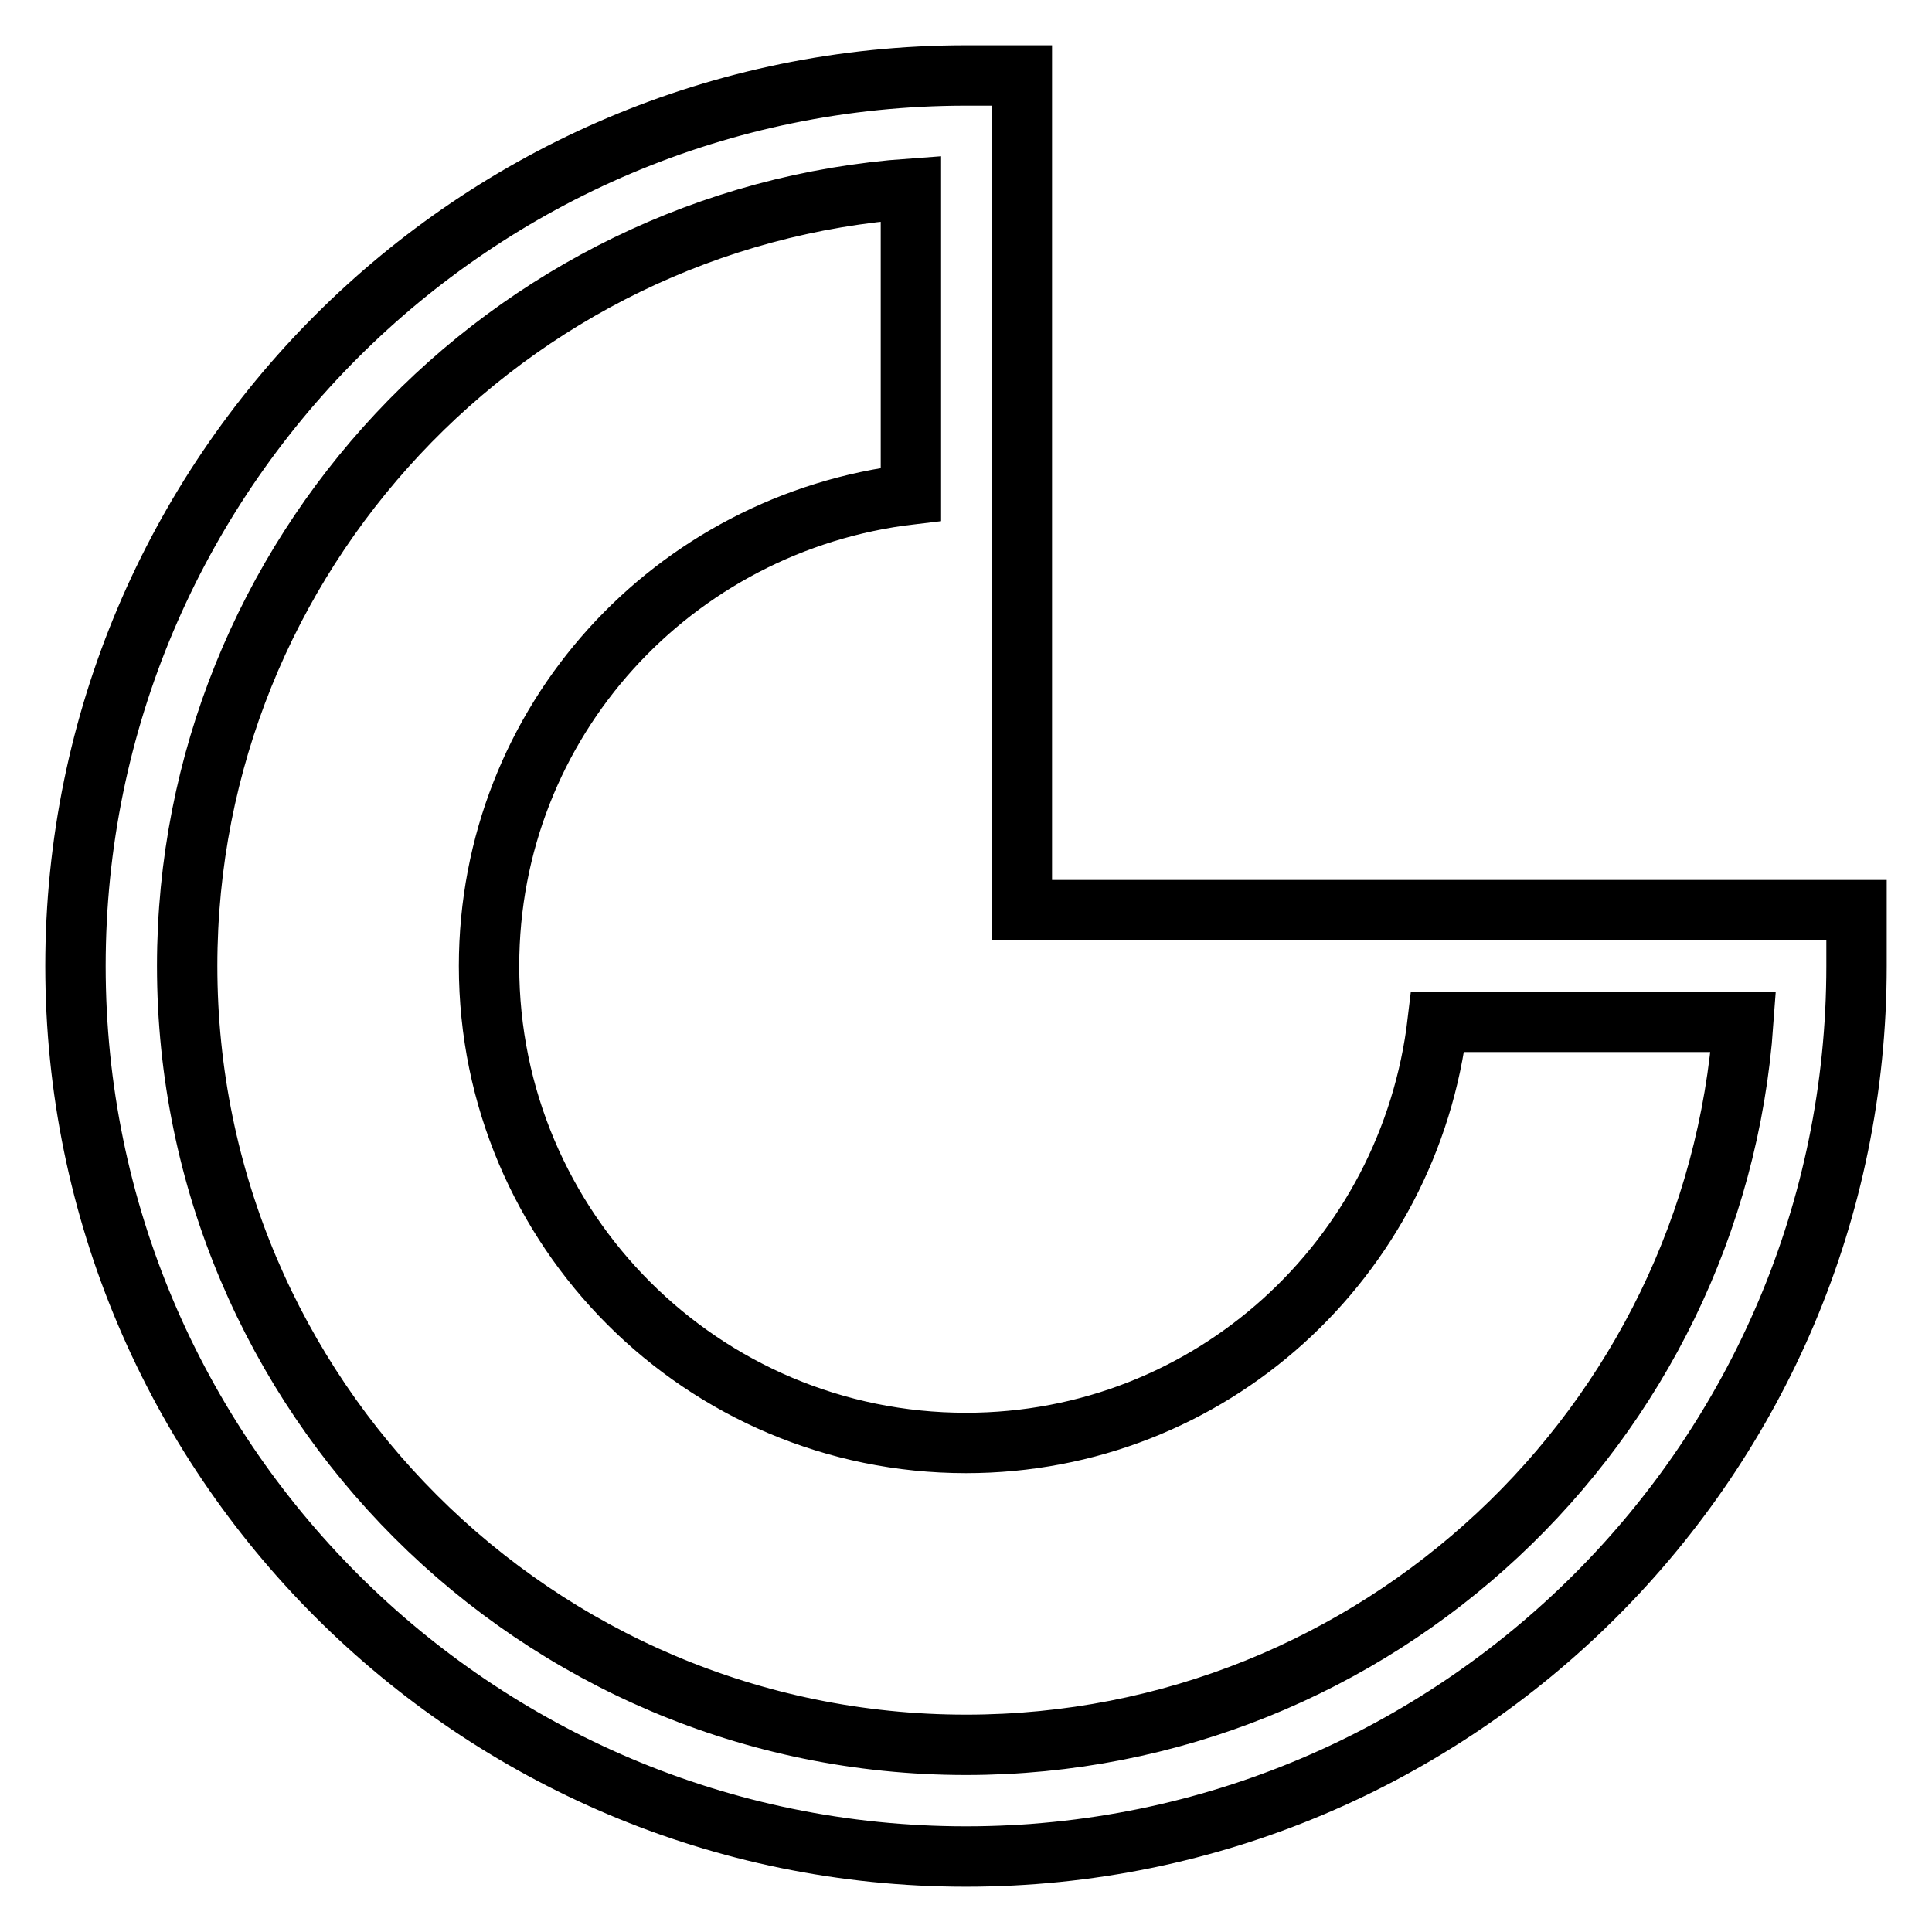
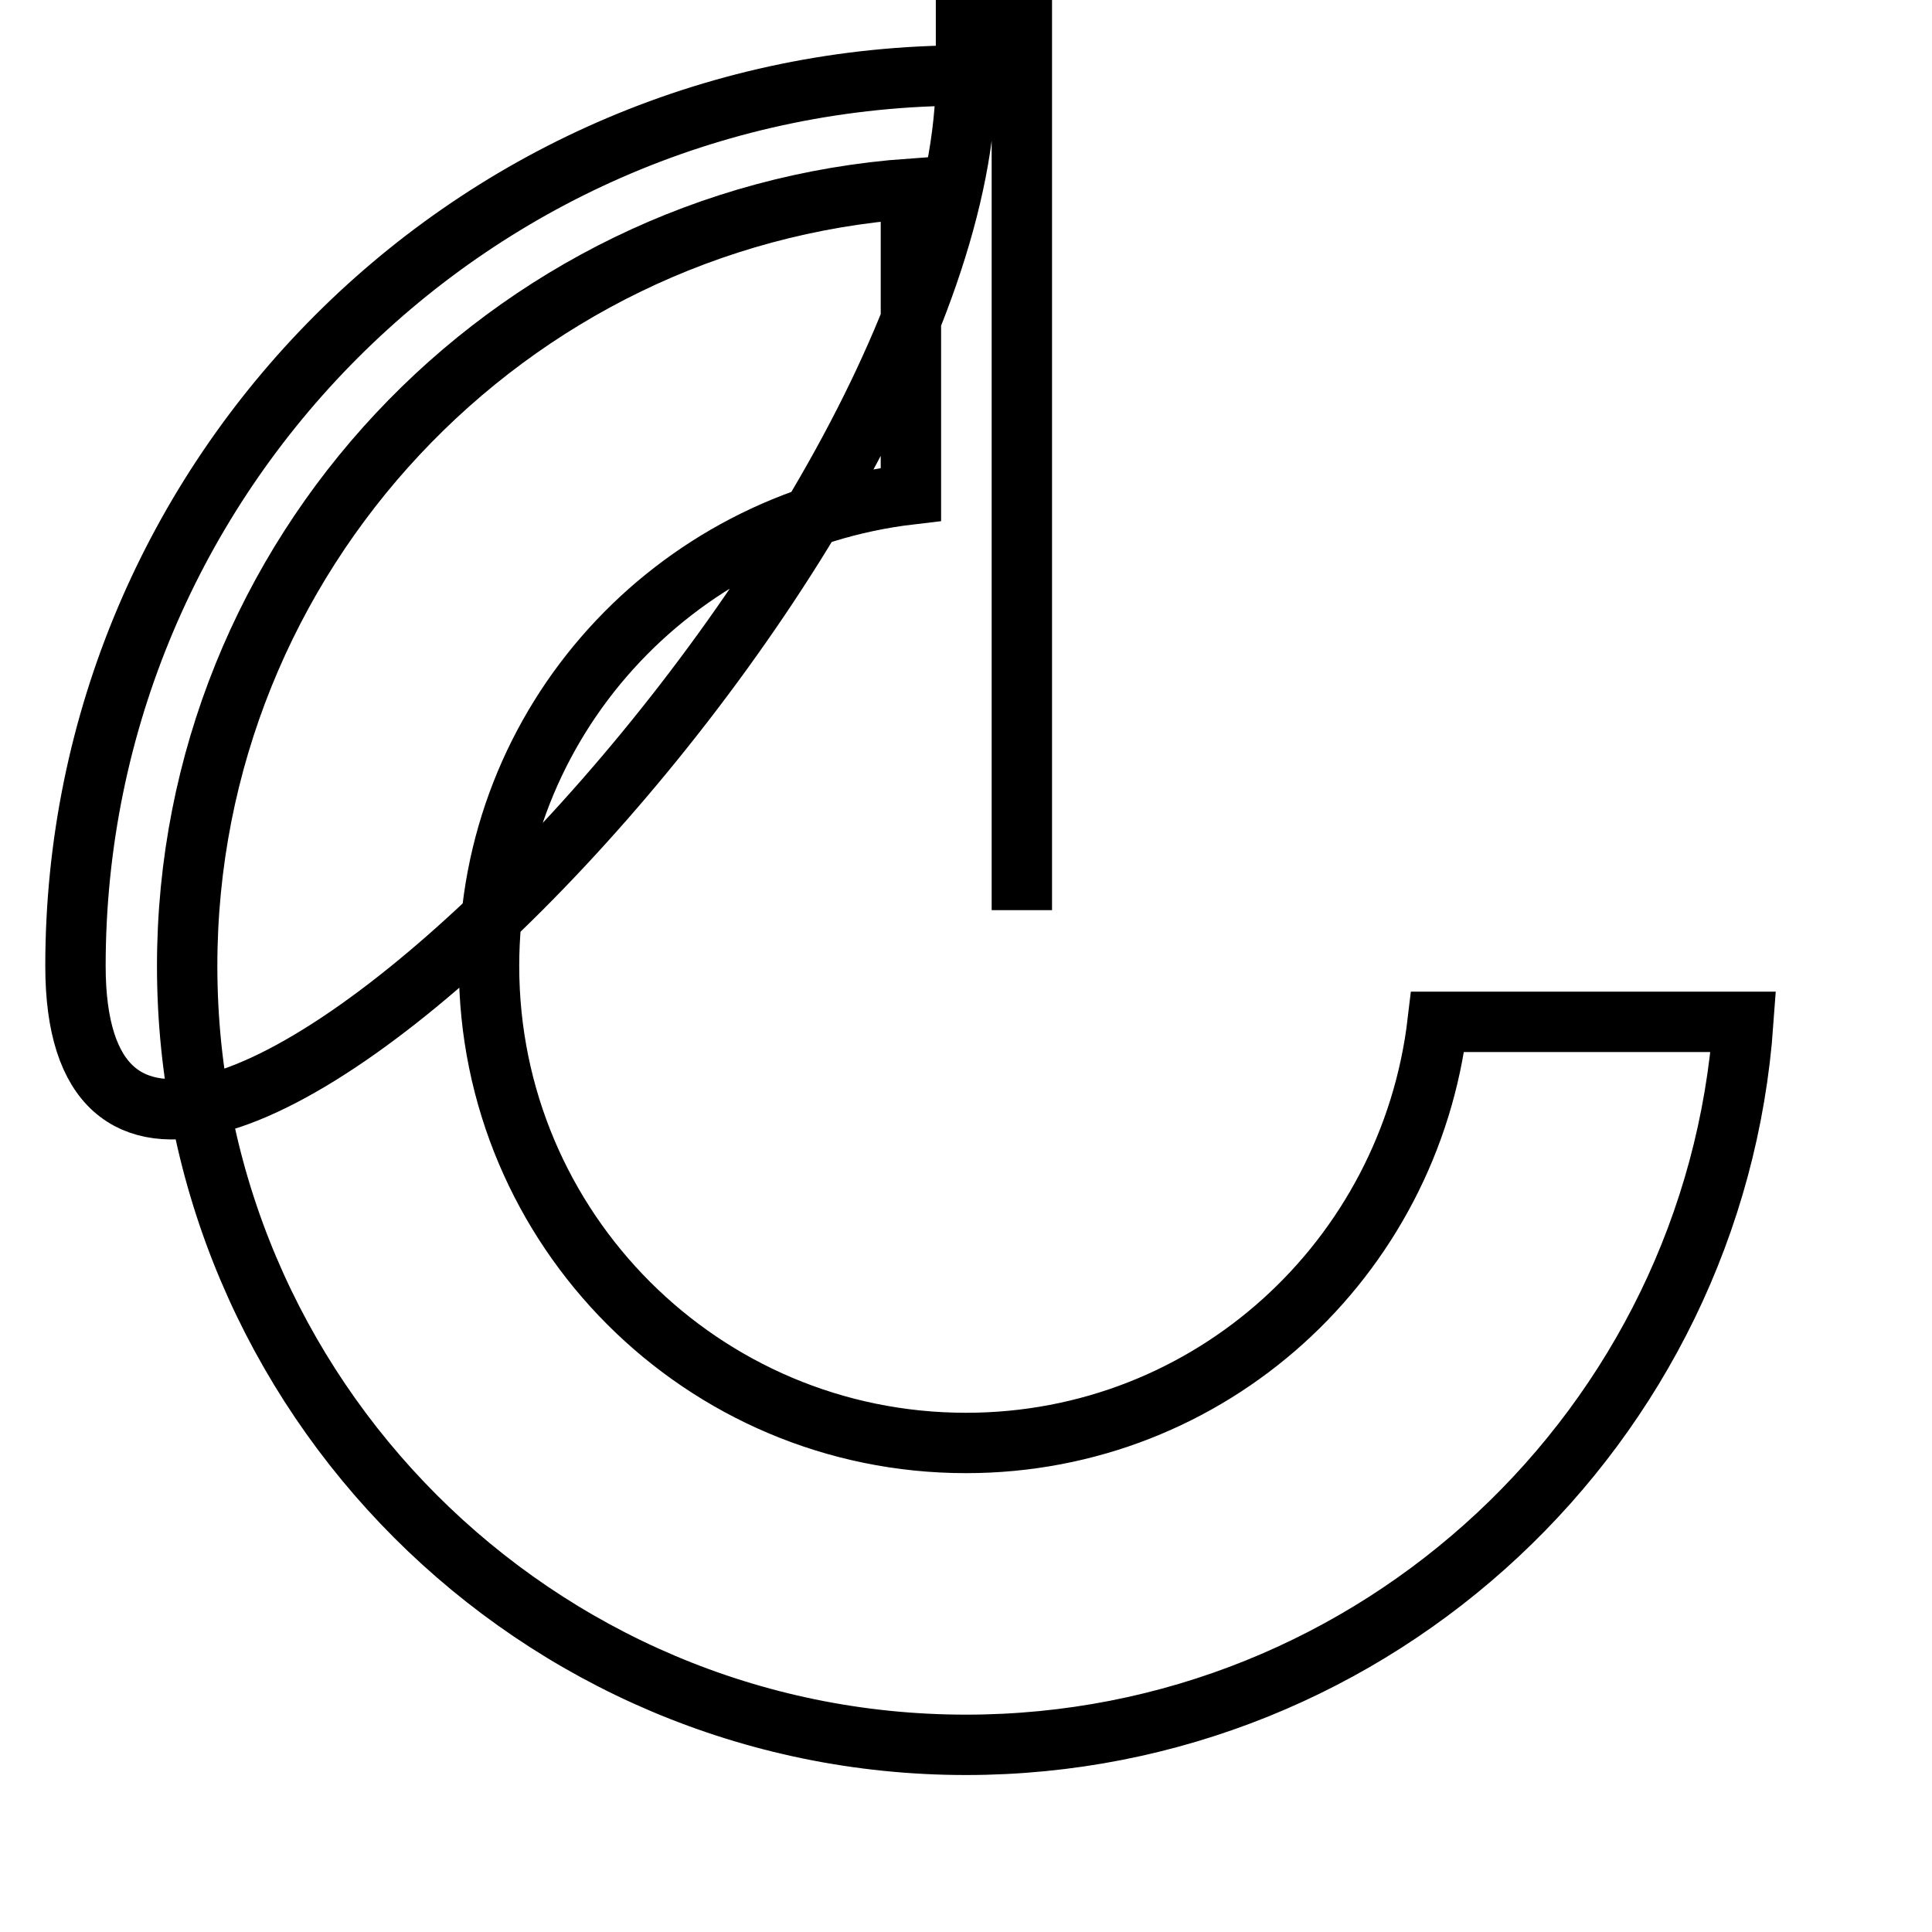
<svg xmlns="http://www.w3.org/2000/svg" version="1.1" x="0px" y="0px" viewBox="0 0 256 256" enable-background="new 0 0 256 256" xml:space="preserve">
  <g>
-     <path stroke-width="8" fill-opacity="0" stroke="#000000" d="M135.4,120.6V10H128C62.9,10,10,62.9,10,128s52.9,118,118,118s118-52.9,118-118v-7.4H135.4z M128,231.2 c-56.9,0-103.2-46.3-103.2-103.2c0-54.4,42.4-99.2,95.9-103v40.5C89.2,69.2,64.8,95.6,64.8,128c0,34.9,28.3,63.2,63.2,63.2 c32.4,0,58.8-24.4,62.5-55.8H231C227.2,188.9,182.4,231.2,128,231.2z" />
+     <path stroke-width="8" fill-opacity="0" stroke="#000000" d="M135.4,120.6V10H128C62.9,10,10,62.9,10,128s118-52.9,118-118v-7.4H135.4z M128,231.2 c-56.9,0-103.2-46.3-103.2-103.2c0-54.4,42.4-99.2,95.9-103v40.5C89.2,69.2,64.8,95.6,64.8,128c0,34.9,28.3,63.2,63.2,63.2 c32.4,0,58.8-24.4,62.5-55.8H231C227.2,188.9,182.4,231.2,128,231.2z" />
  </g>
</svg>